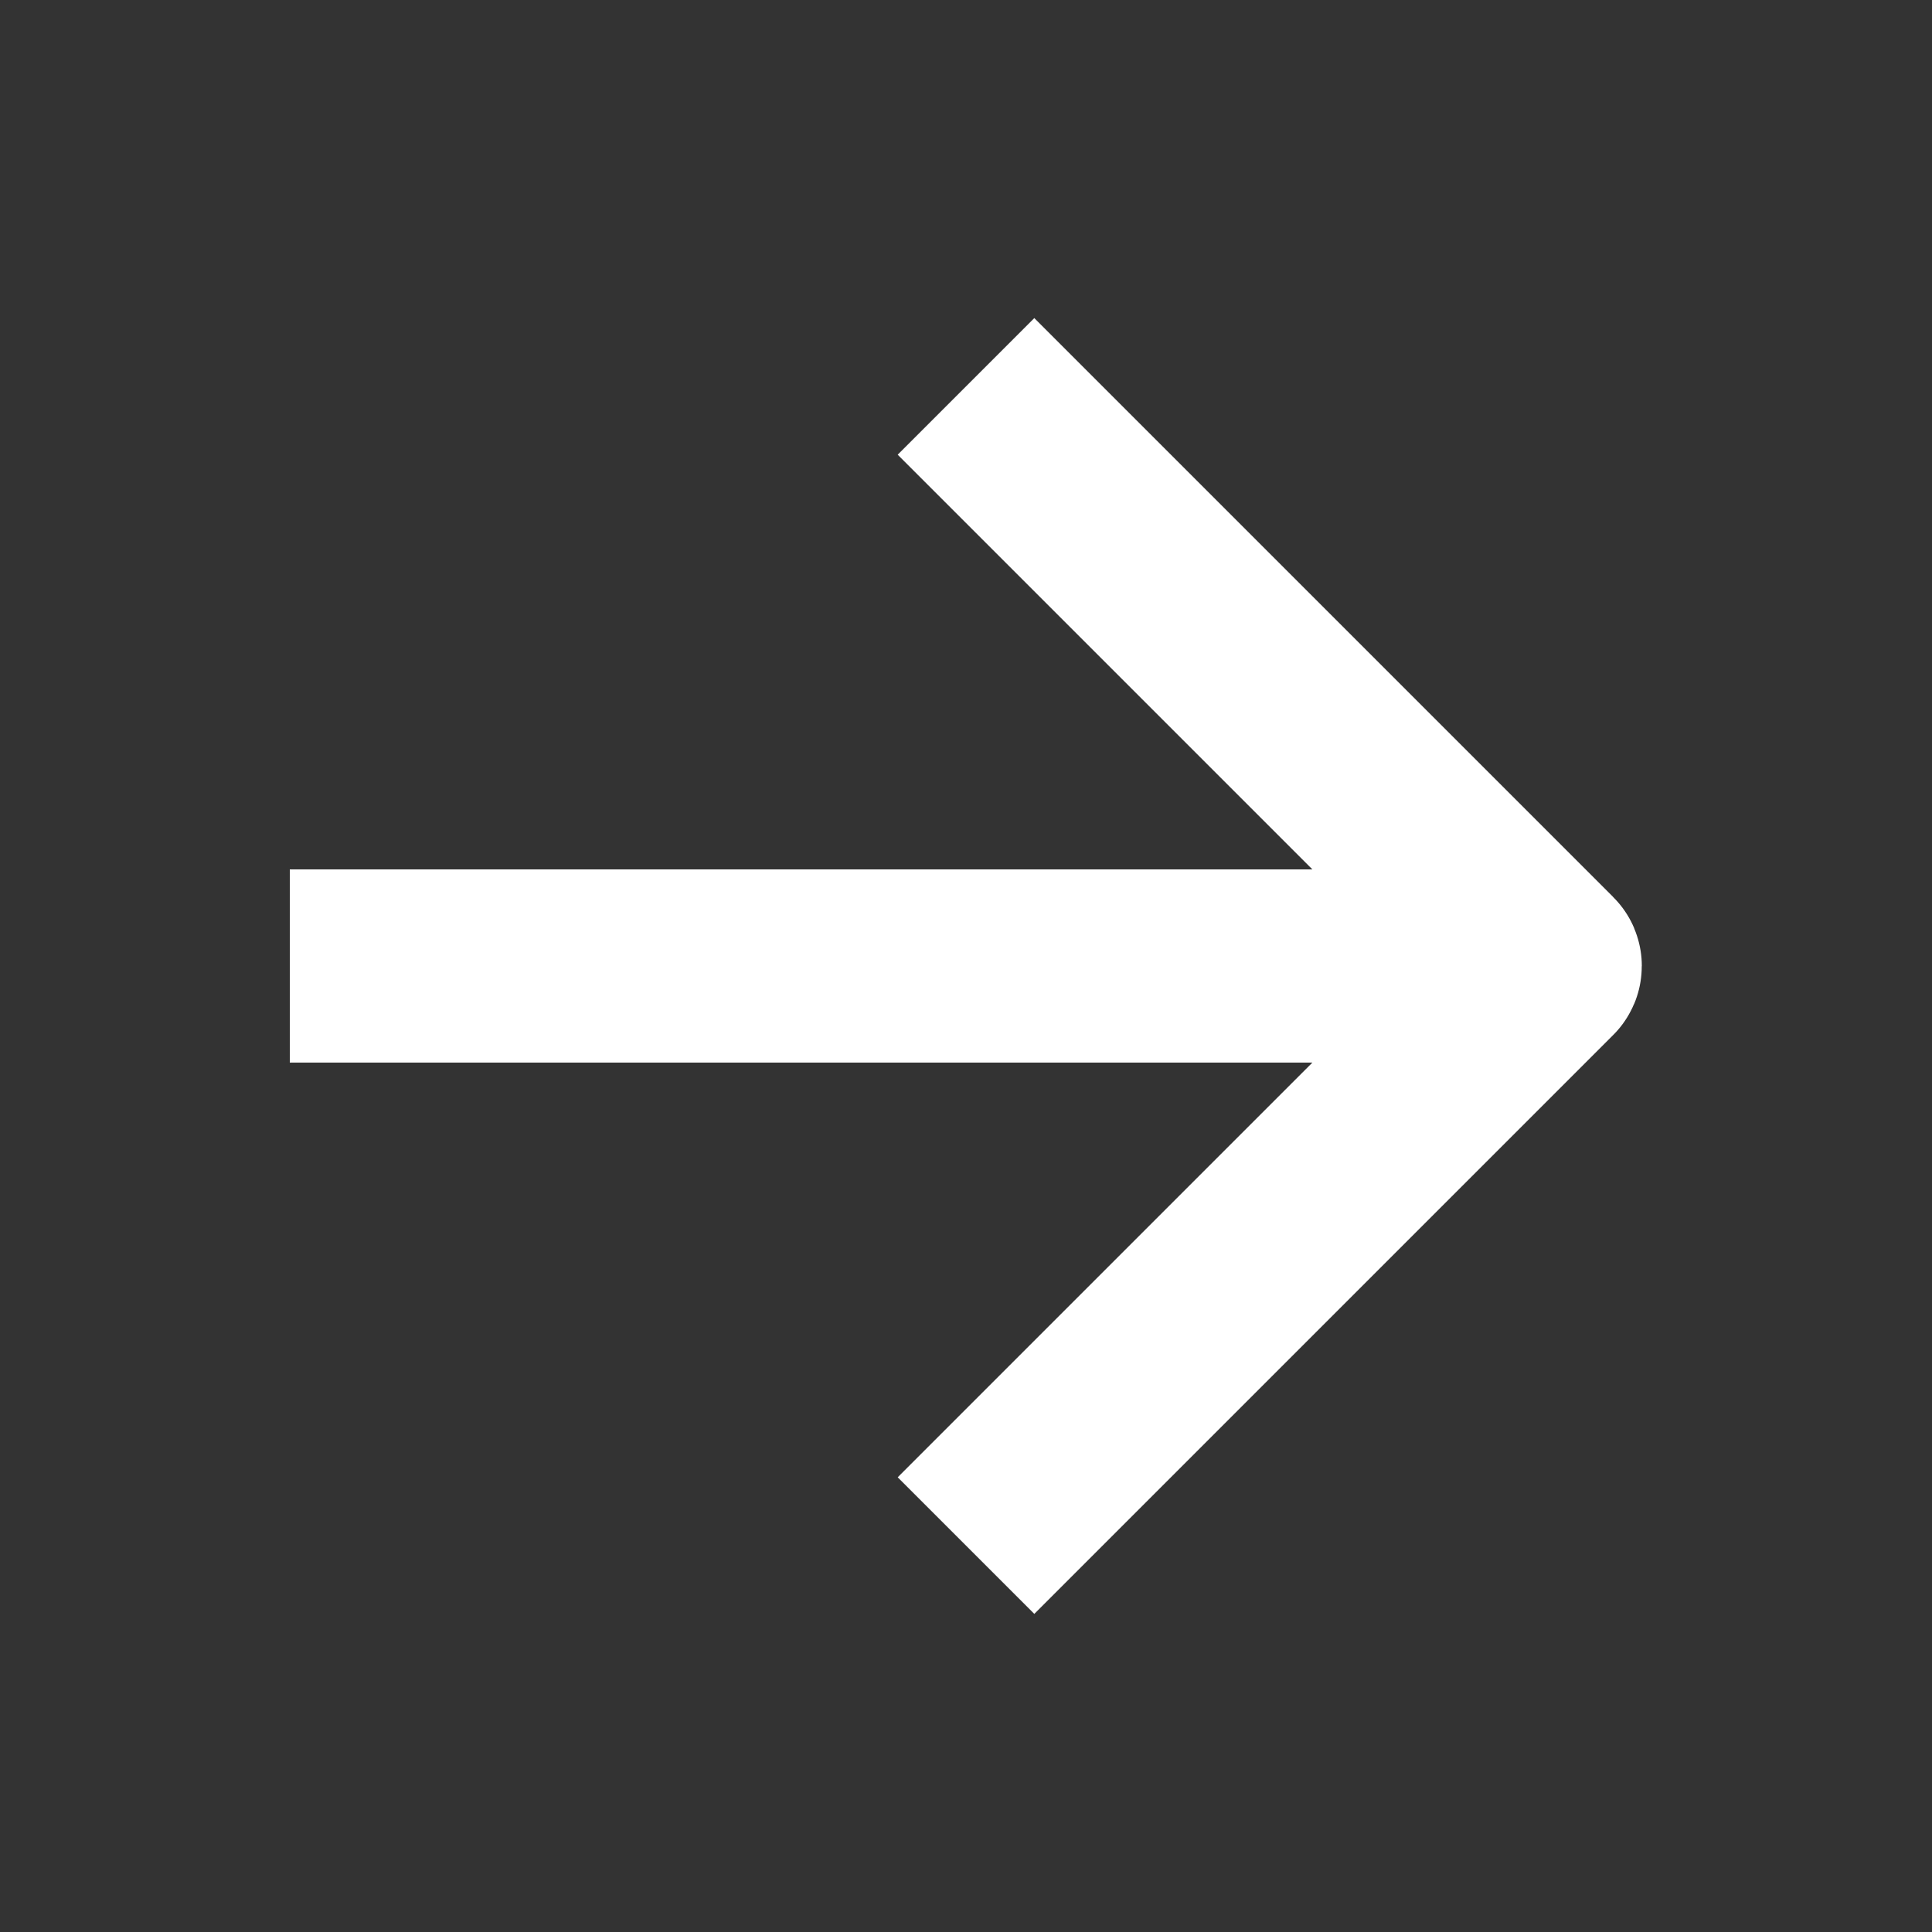
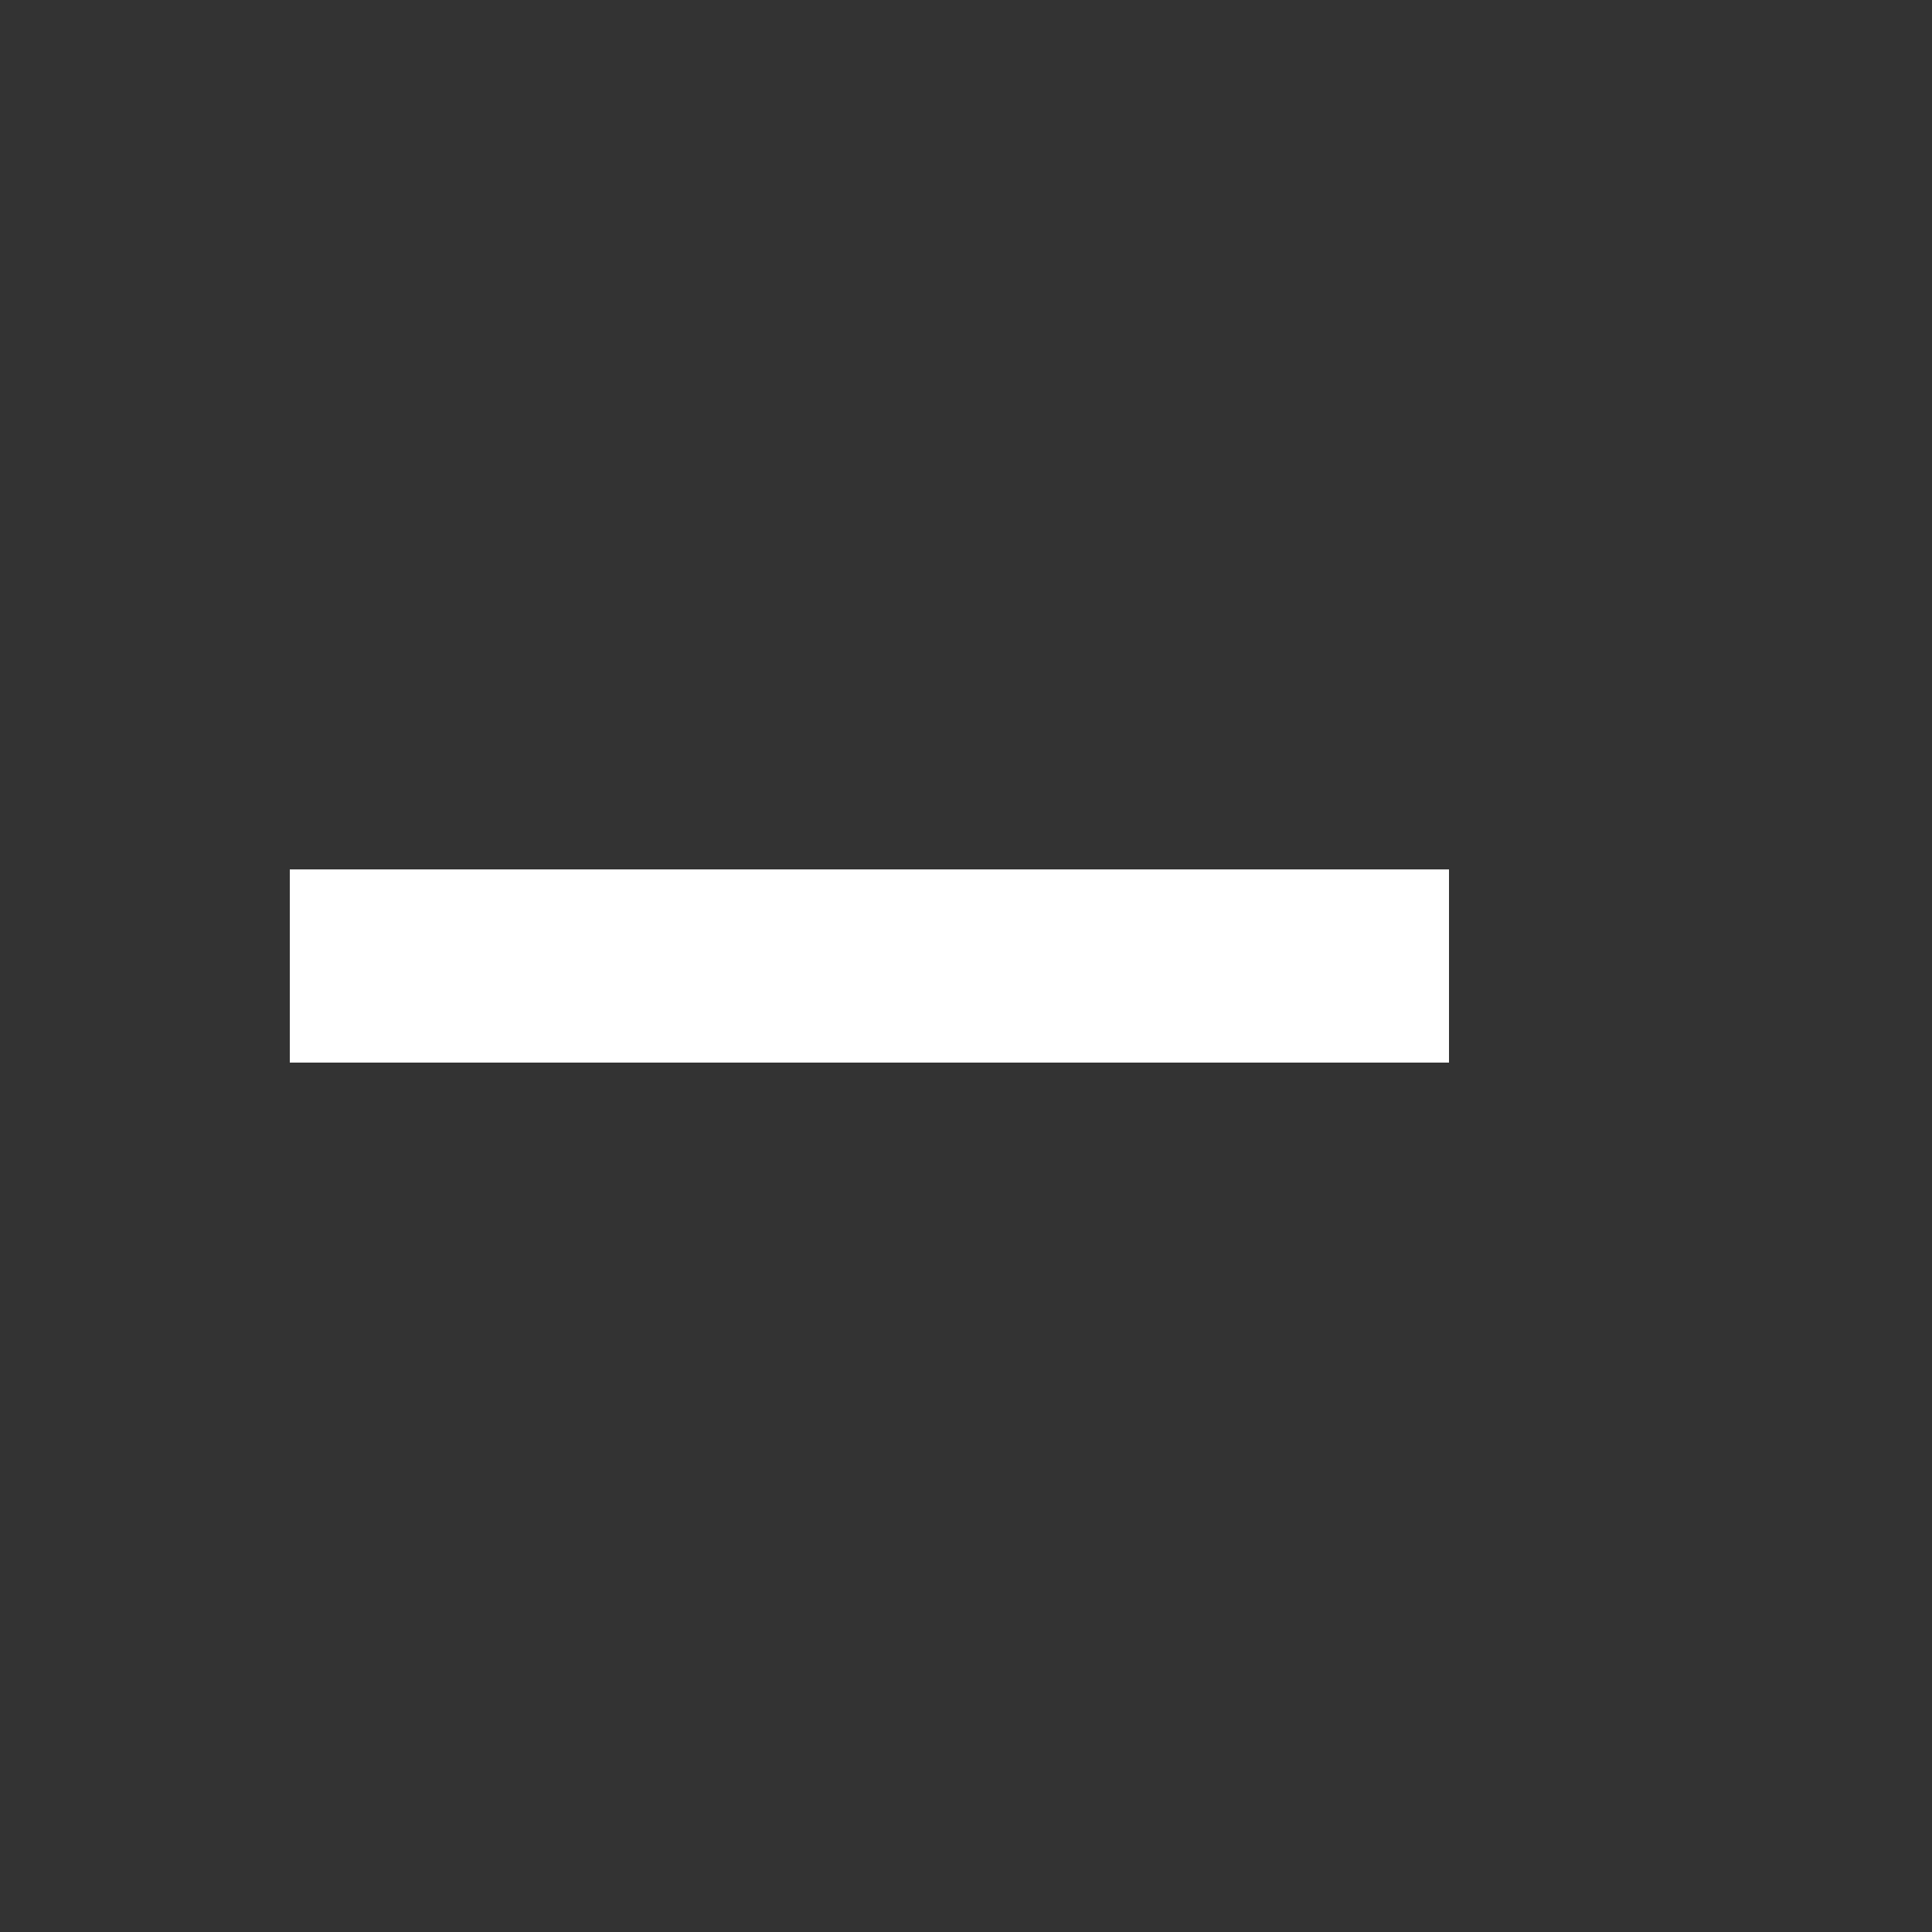
<svg xmlns="http://www.w3.org/2000/svg" width="20" height="20" viewBox="0 0 20 20" fill="none">
  <rect x="0" y="0" width="20" height="20" fill="#333333" stroke="none" />
  <rect x="3" y="11" width="2" height="12" transform="rotate(-90 3 11)" fill="white" />
-   <path d="M10 16L15.993 10.007C15.997 10.003 15.997 9.997 15.993 9.993L10 4" stroke="white" stroke-width="2" />
</svg>